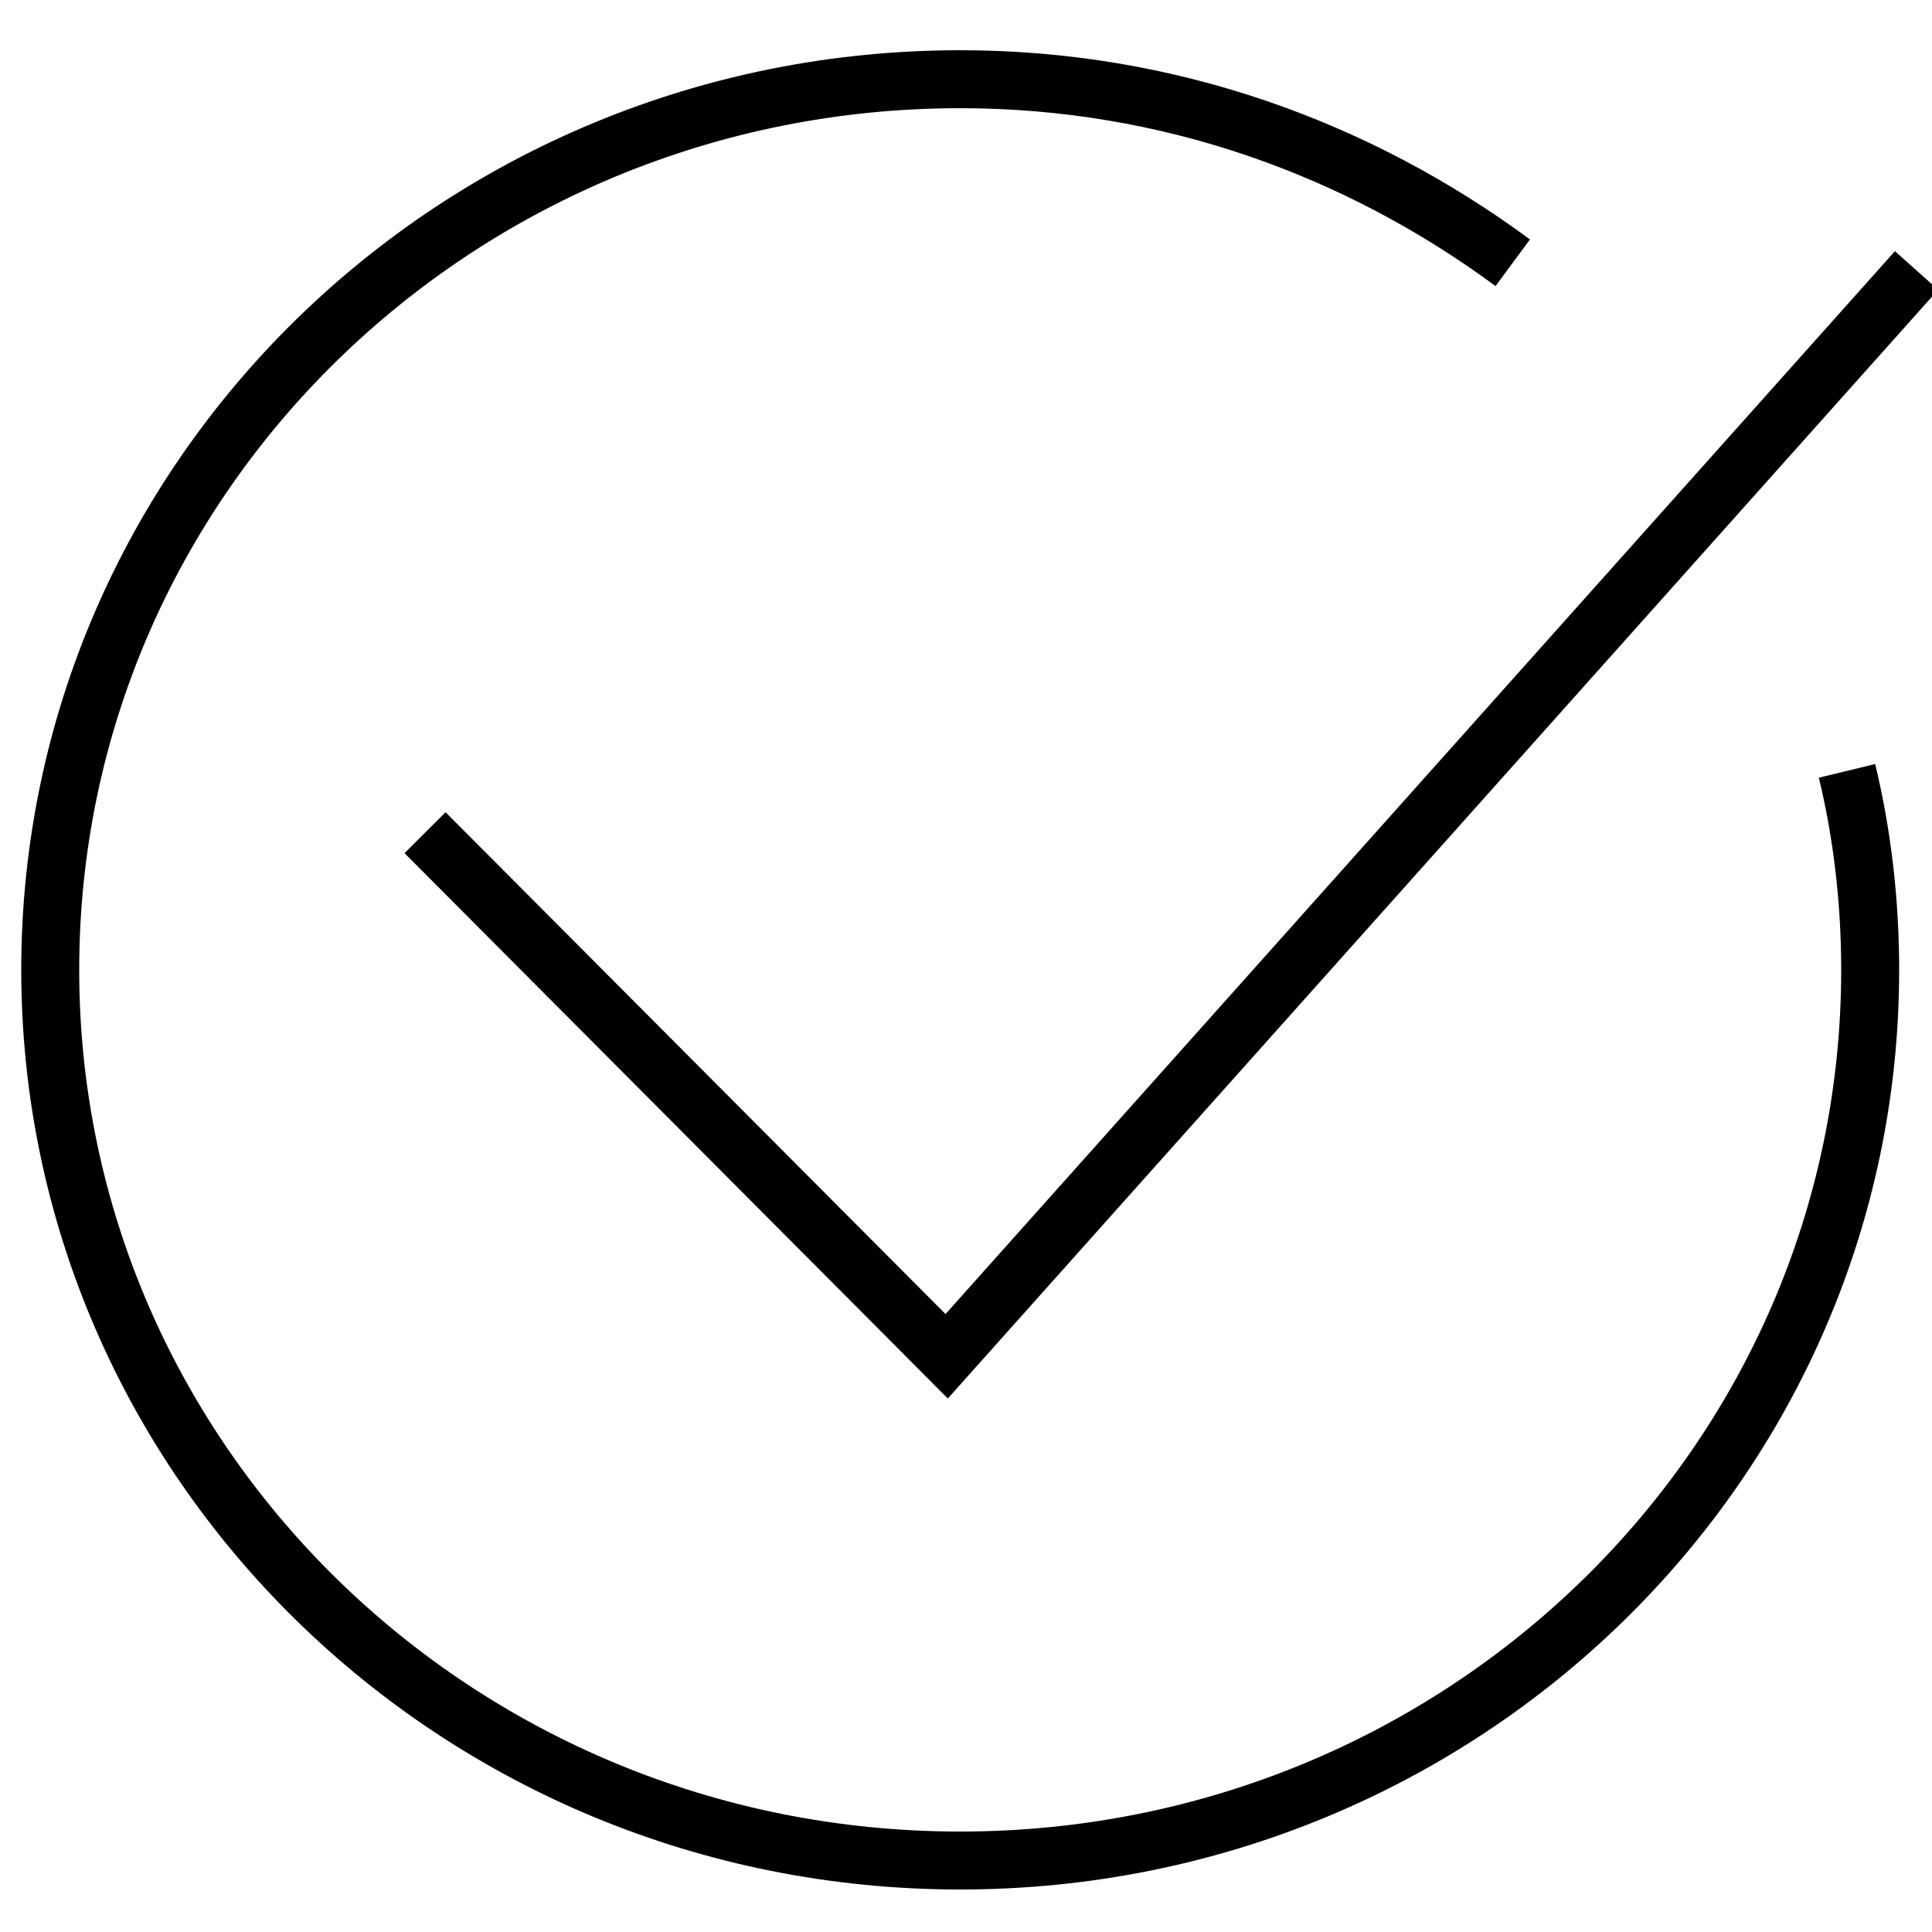
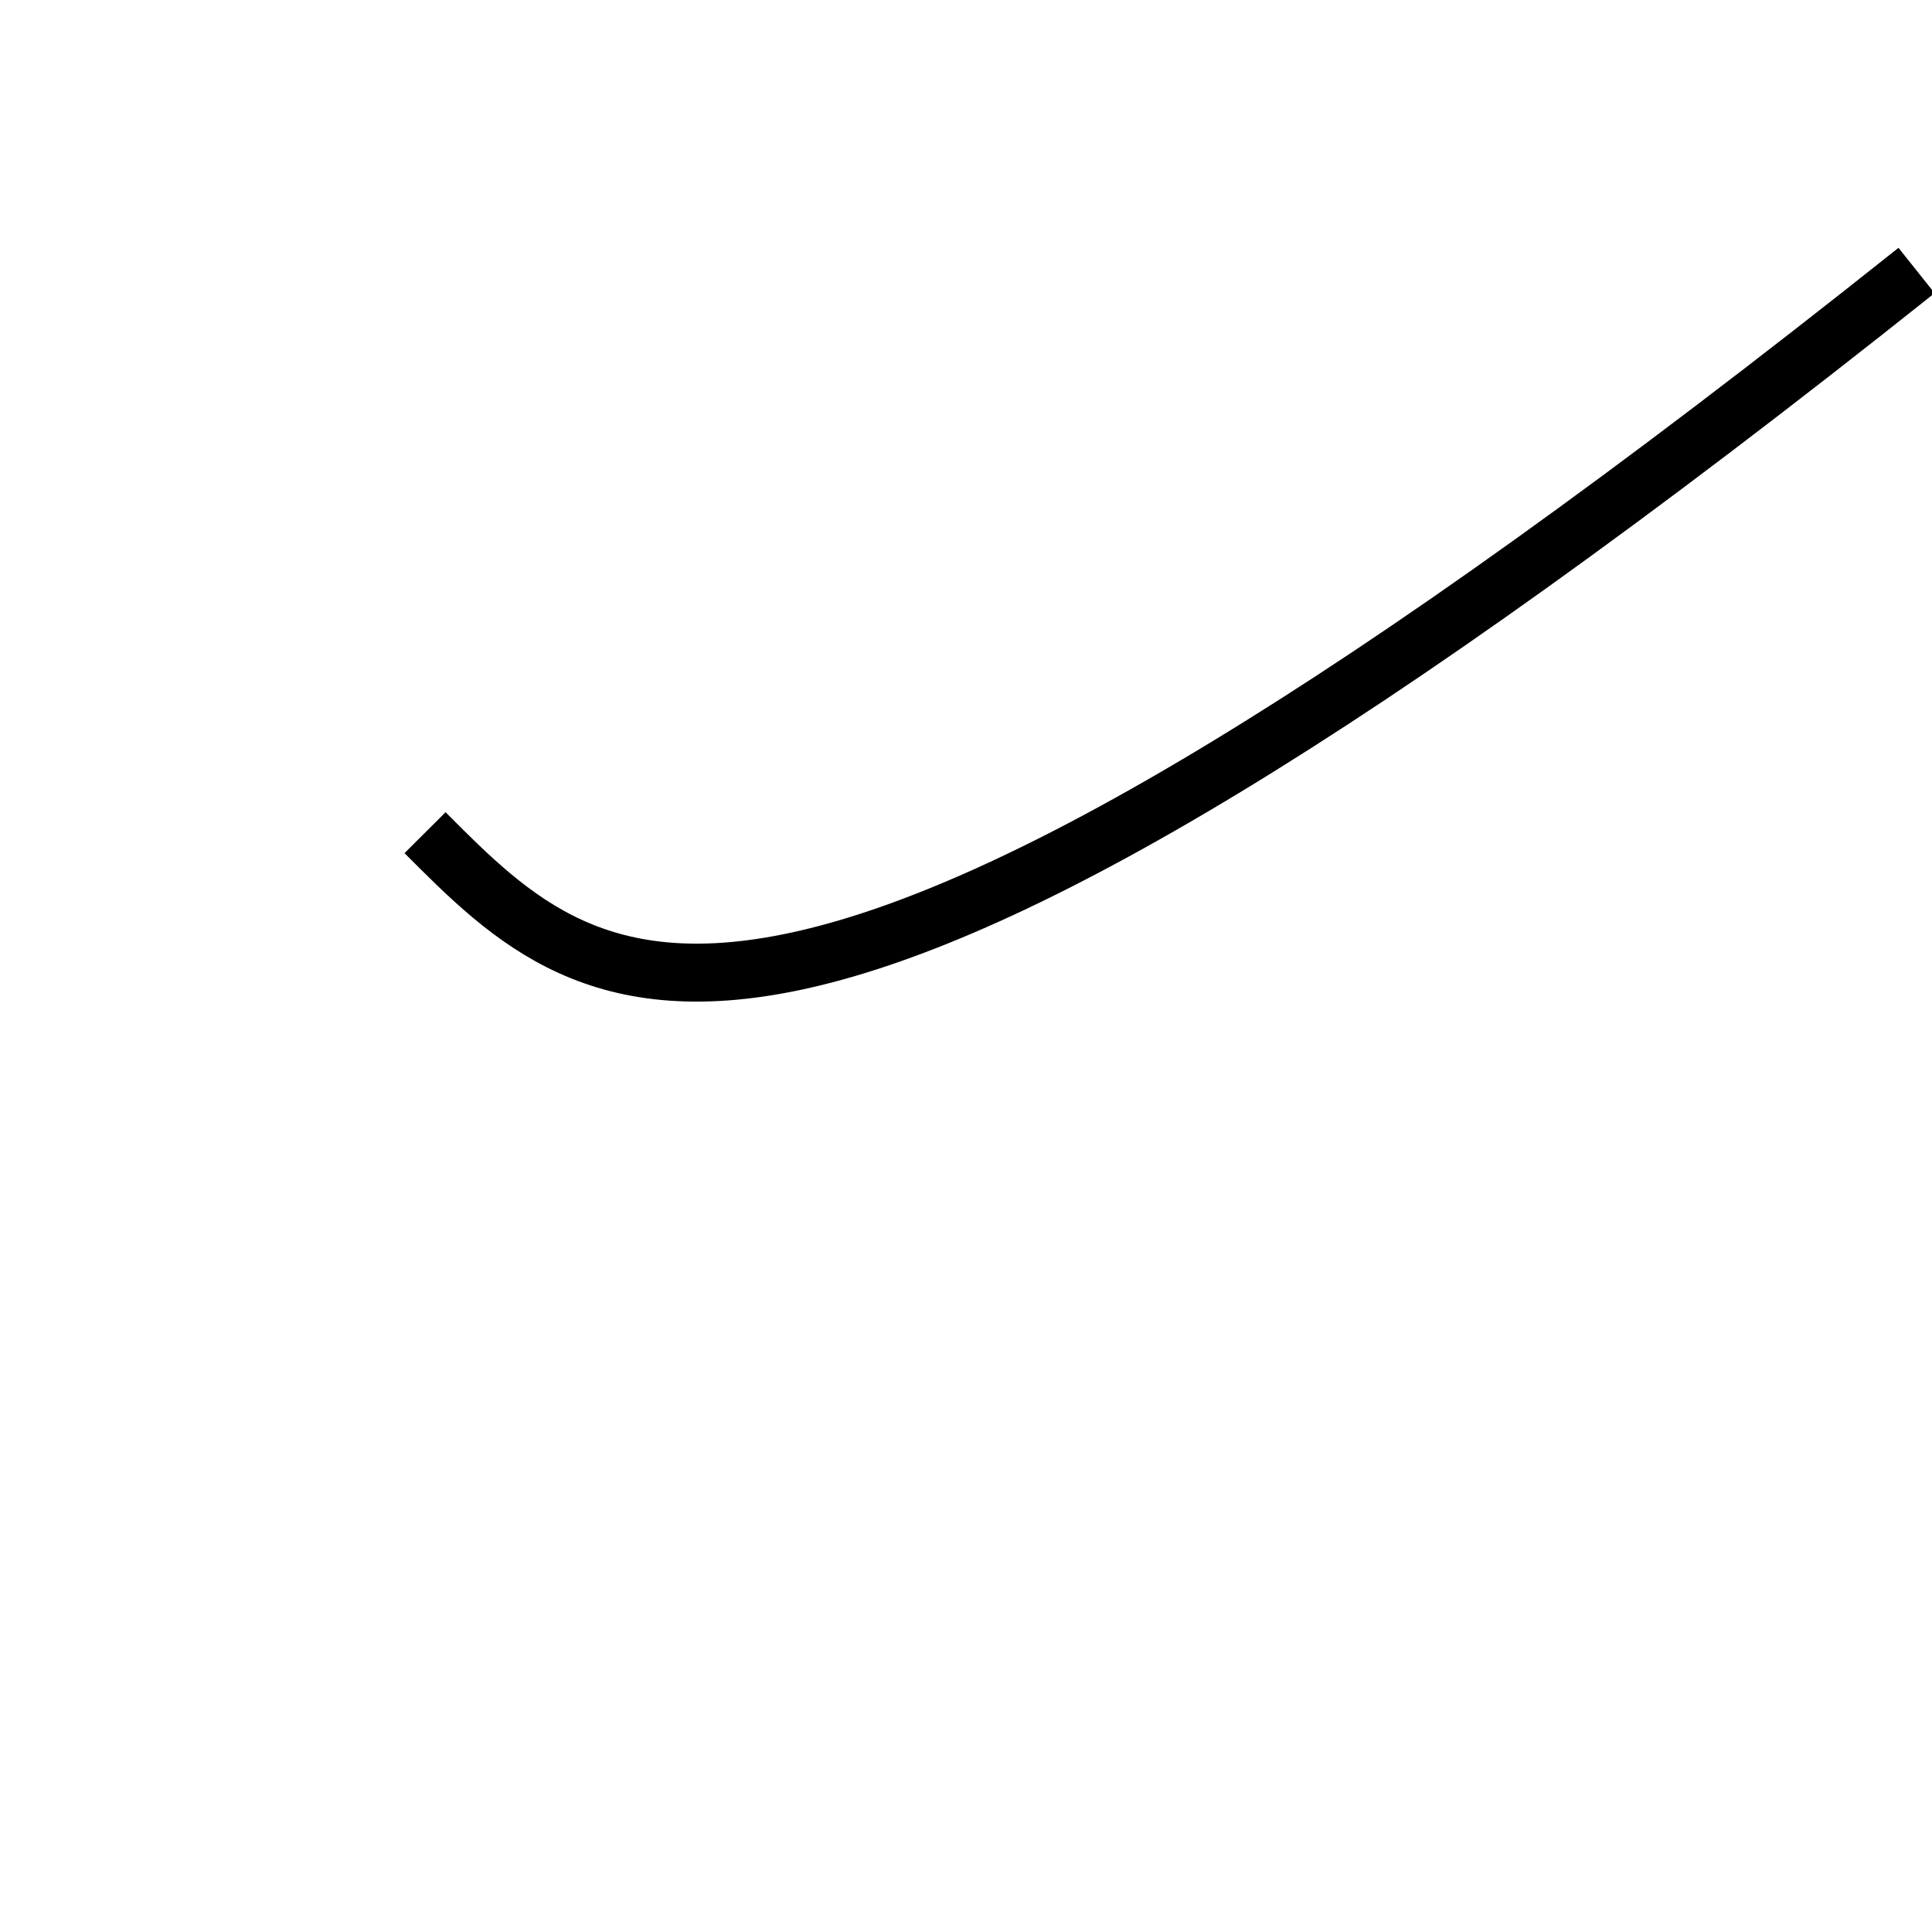
<svg xmlns="http://www.w3.org/2000/svg" viewBox="1950 2450 100 100" width="100" height="100" data-guides="{&quot;vertical&quot;:[],&quot;horizontal&quot;:[]}">
-   <path fill="none" stroke="url(#tSvgGradient1821673d75)" fill-opacity="1" stroke-width="3" stroke-opacity="1" color="rgb(51, 51, 51)" font-size-adjust="none" stroke-miterlimit="10" class="st0" id="tSvg12ddf4ba8b5" title="Path 1" d="M 2045.6 2489.9 C 2046.4 2493.2 2046.8 2496.7 2046.8 2500.2C 2046.8 2525.7 2025.7 2546.3 1999.7 2546.3C 1973.6 2546.3 1952.6 2525.6 1952.6 2500.2C 1952.6 2474.7 1973.7 2454.1 1999.7 2454.1C 2010.5 2454.1 2020.3 2457.7 2028.3 2463.6" />
-   <path fill="none" stroke="url(#tSvgGradient1537abbf41a)" fill-opacity="1" stroke-width="3" stroke-opacity="1" color="rgb(51, 51, 51)" font-size-adjust="none" stroke-miterlimit="10" class="st0" id="tSvg1302709540" title="Path 2" d="M 2049.2 2464 C 2032.467 2482.733 2015.733 2501.467 1999 2520.2C 1990 2511.167 1981 2502.133 1972 2493.1" />
+   <path fill="none" stroke="url(#tSvgGradient1537abbf41a)" fill-opacity="1" stroke-width="3" stroke-opacity="1" color="rgb(51, 51, 51)" font-size-adjust="none" stroke-miterlimit="10" class="st0" id="tSvg1302709540" title="Path 2" d="M 2049.2 2464 C 1990 2511.167 1981 2502.133 1972 2493.1" />
  <defs>
    <linearGradient id="tSvgGradient1537abbf41a" x1="2010.6" x2="2010.6" y1="2520.2" y2="2464" color="rgb(51, 51, 51)" fill="rgb(0, 0, 0)" font-size-adjust="none" gradientUnits="userSpaceOnUse" gradientTransform="">
      <stop offset="0" stop-color="hsl(178.092,98.43%,50%)" stop-opacity="1" />
      <stop offset="1" stop-color="hsl(290.304,100%,32.75%)" stop-opacity="0" />
    </linearGradient>
    <linearGradient id="tSvgGradient1821673d75" x1="1999.7" x2="1999.7" y1="2546.3" y2="2454.1" cx="0.5" cy="0.5" r="1" gradientUnits="userSpaceOnUse" gradientTransform="">
      <stop offset="0" stop-color="hsl(181.476,81.45%,51.37%)" stop-opacity="1" />
      <stop offset="1" stop-color="hsl(290.304,100%,32.75%)" stop-opacity="0" />
    </linearGradient>
  </defs>
</svg>